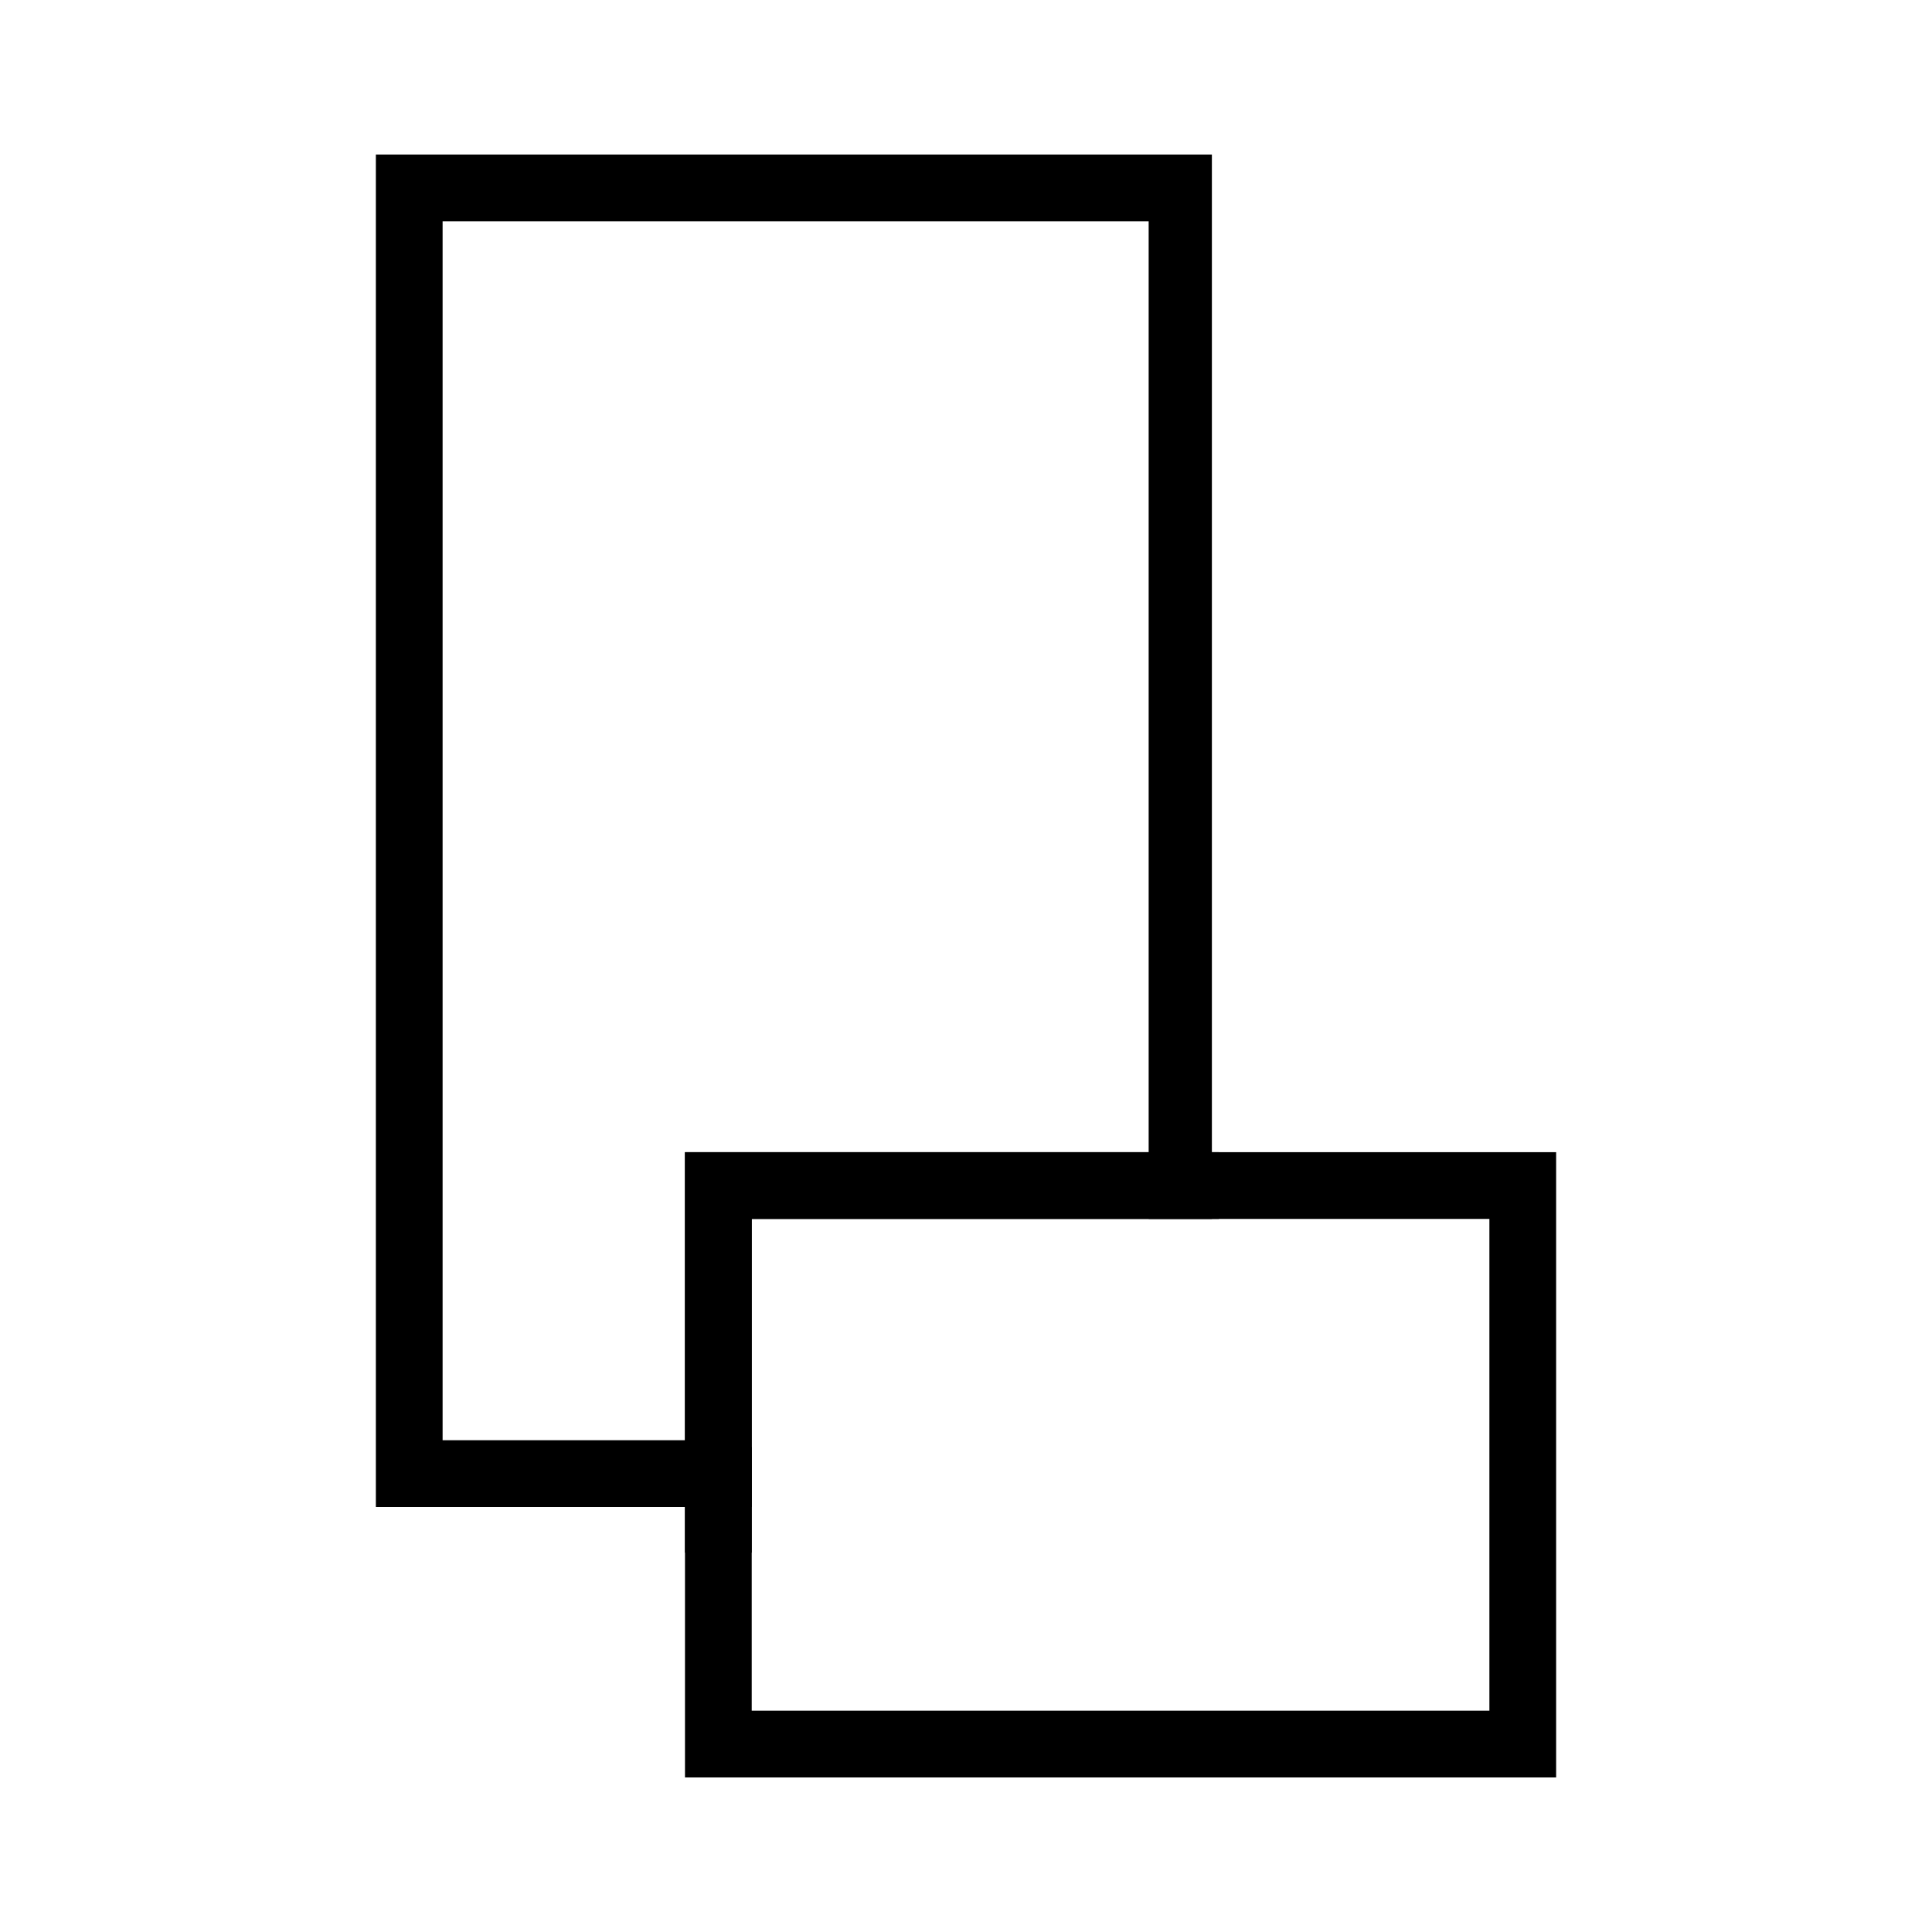
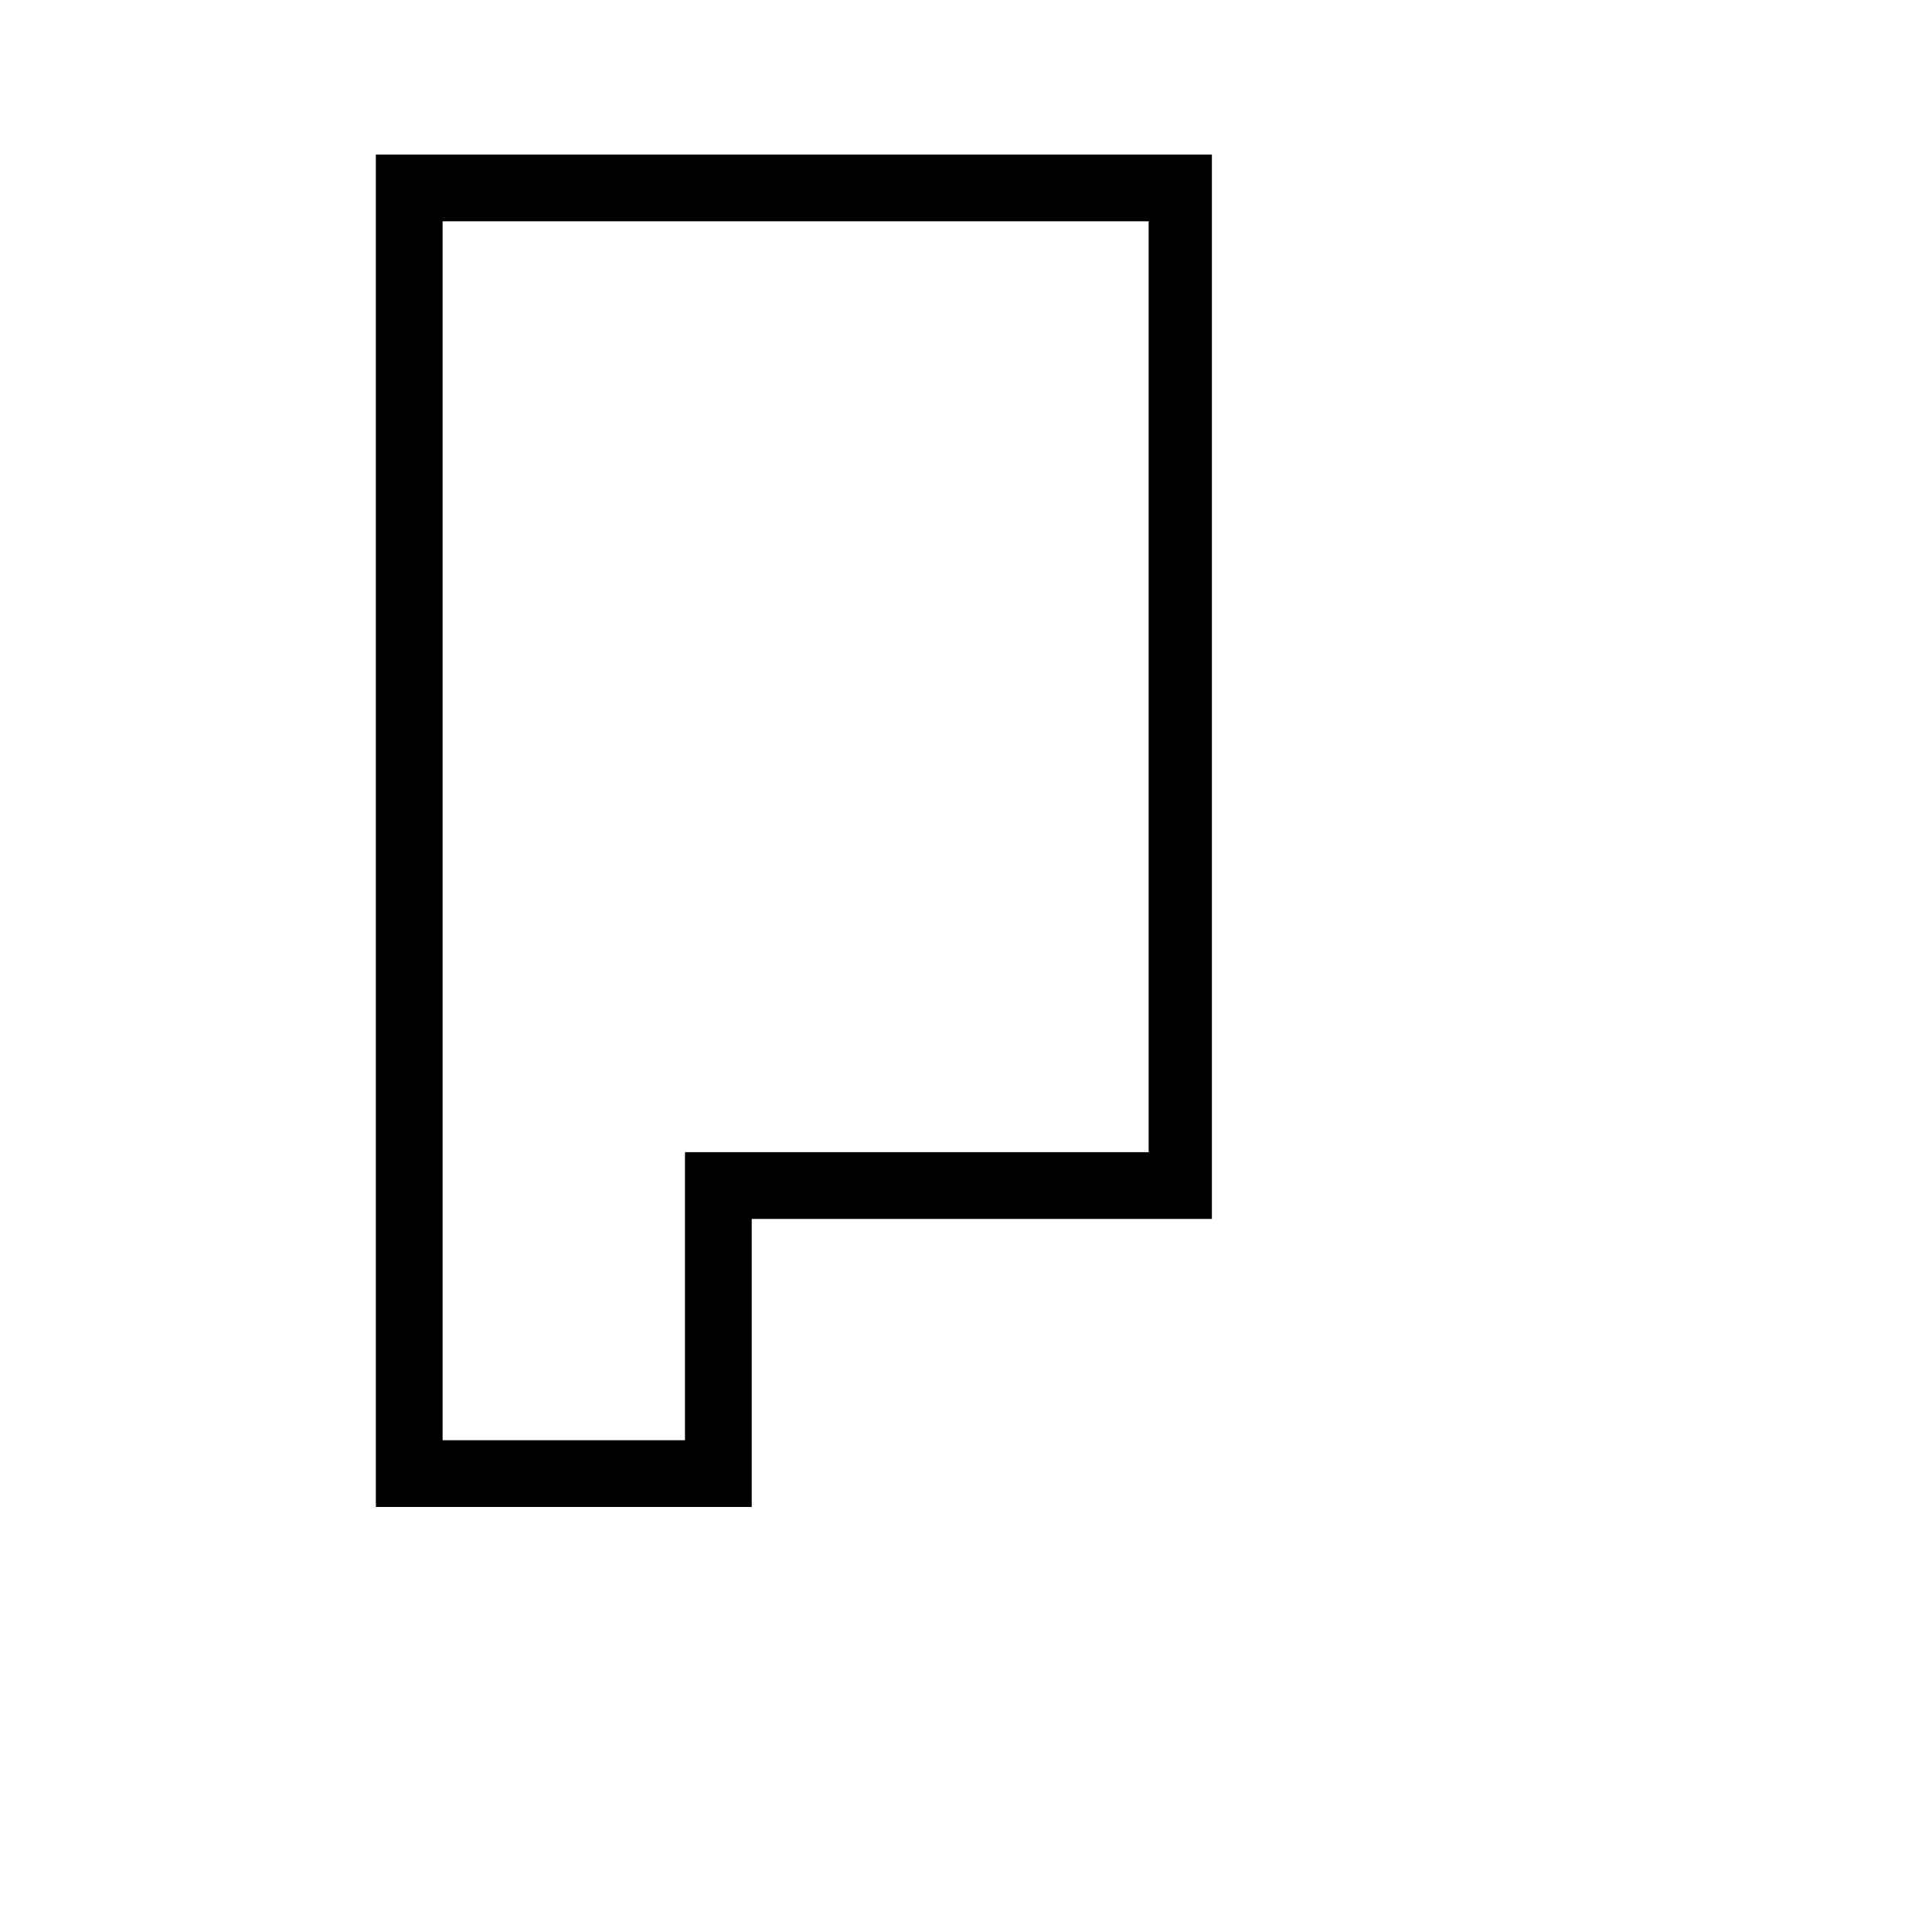
<svg xmlns="http://www.w3.org/2000/svg" version="1.1" id="Layer_1" x="0px" y="0px" viewBox="0 0 55 55" enable-background="new 0 0 55 55" xml:space="preserve">
  <g>
    <path d="M21.4,42.9H10.7V4.4h23.8v30.3H21.4V42.9z M12.6,41h6.9v-8.2h13.2V6.3H12.6V41z" />
-     <polygon points="44.3,50.6 19.5,50.6 19.5,41.2 21.4,41.2 21.4,48.7 42.4,48.7 42.4,34.7 32.7,34.7 32.7,32.8 44.3,32.8  " />
-     <polygon points="21.4,44.2 19.5,44.2 19.5,32.8 34.7,32.8 34.7,34.7 21.4,34.7  " />
  </g>
</svg>